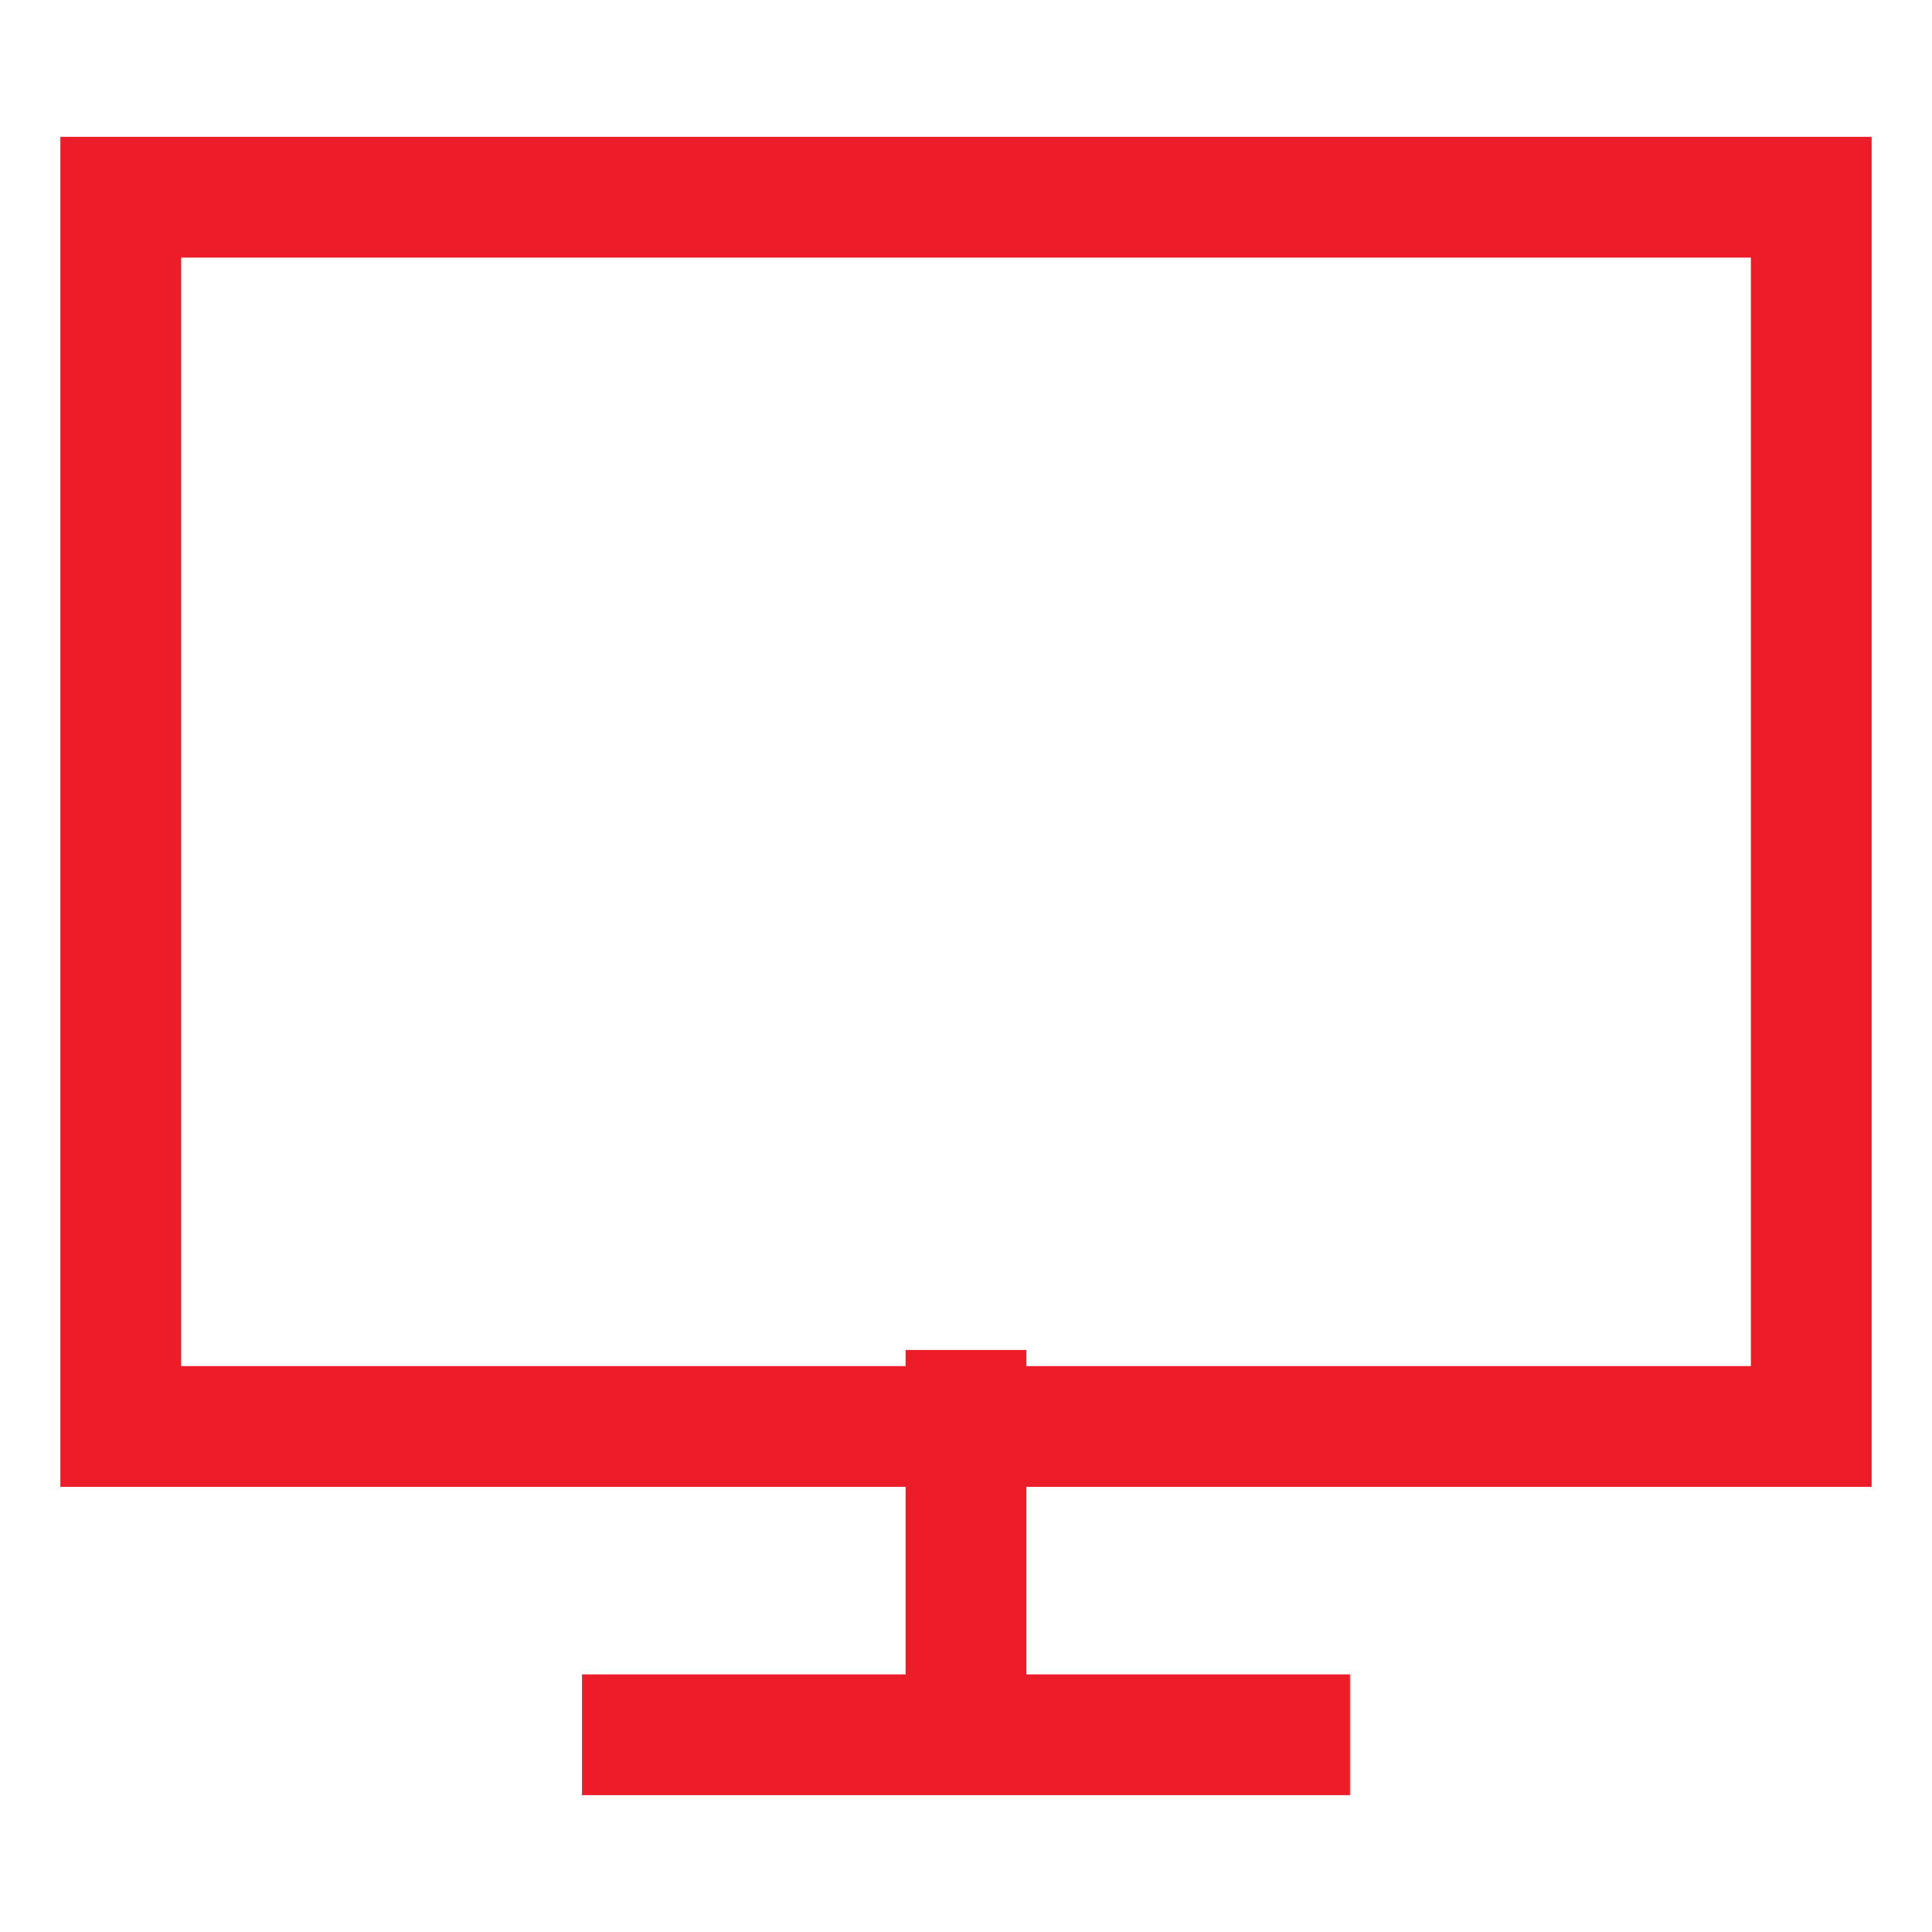
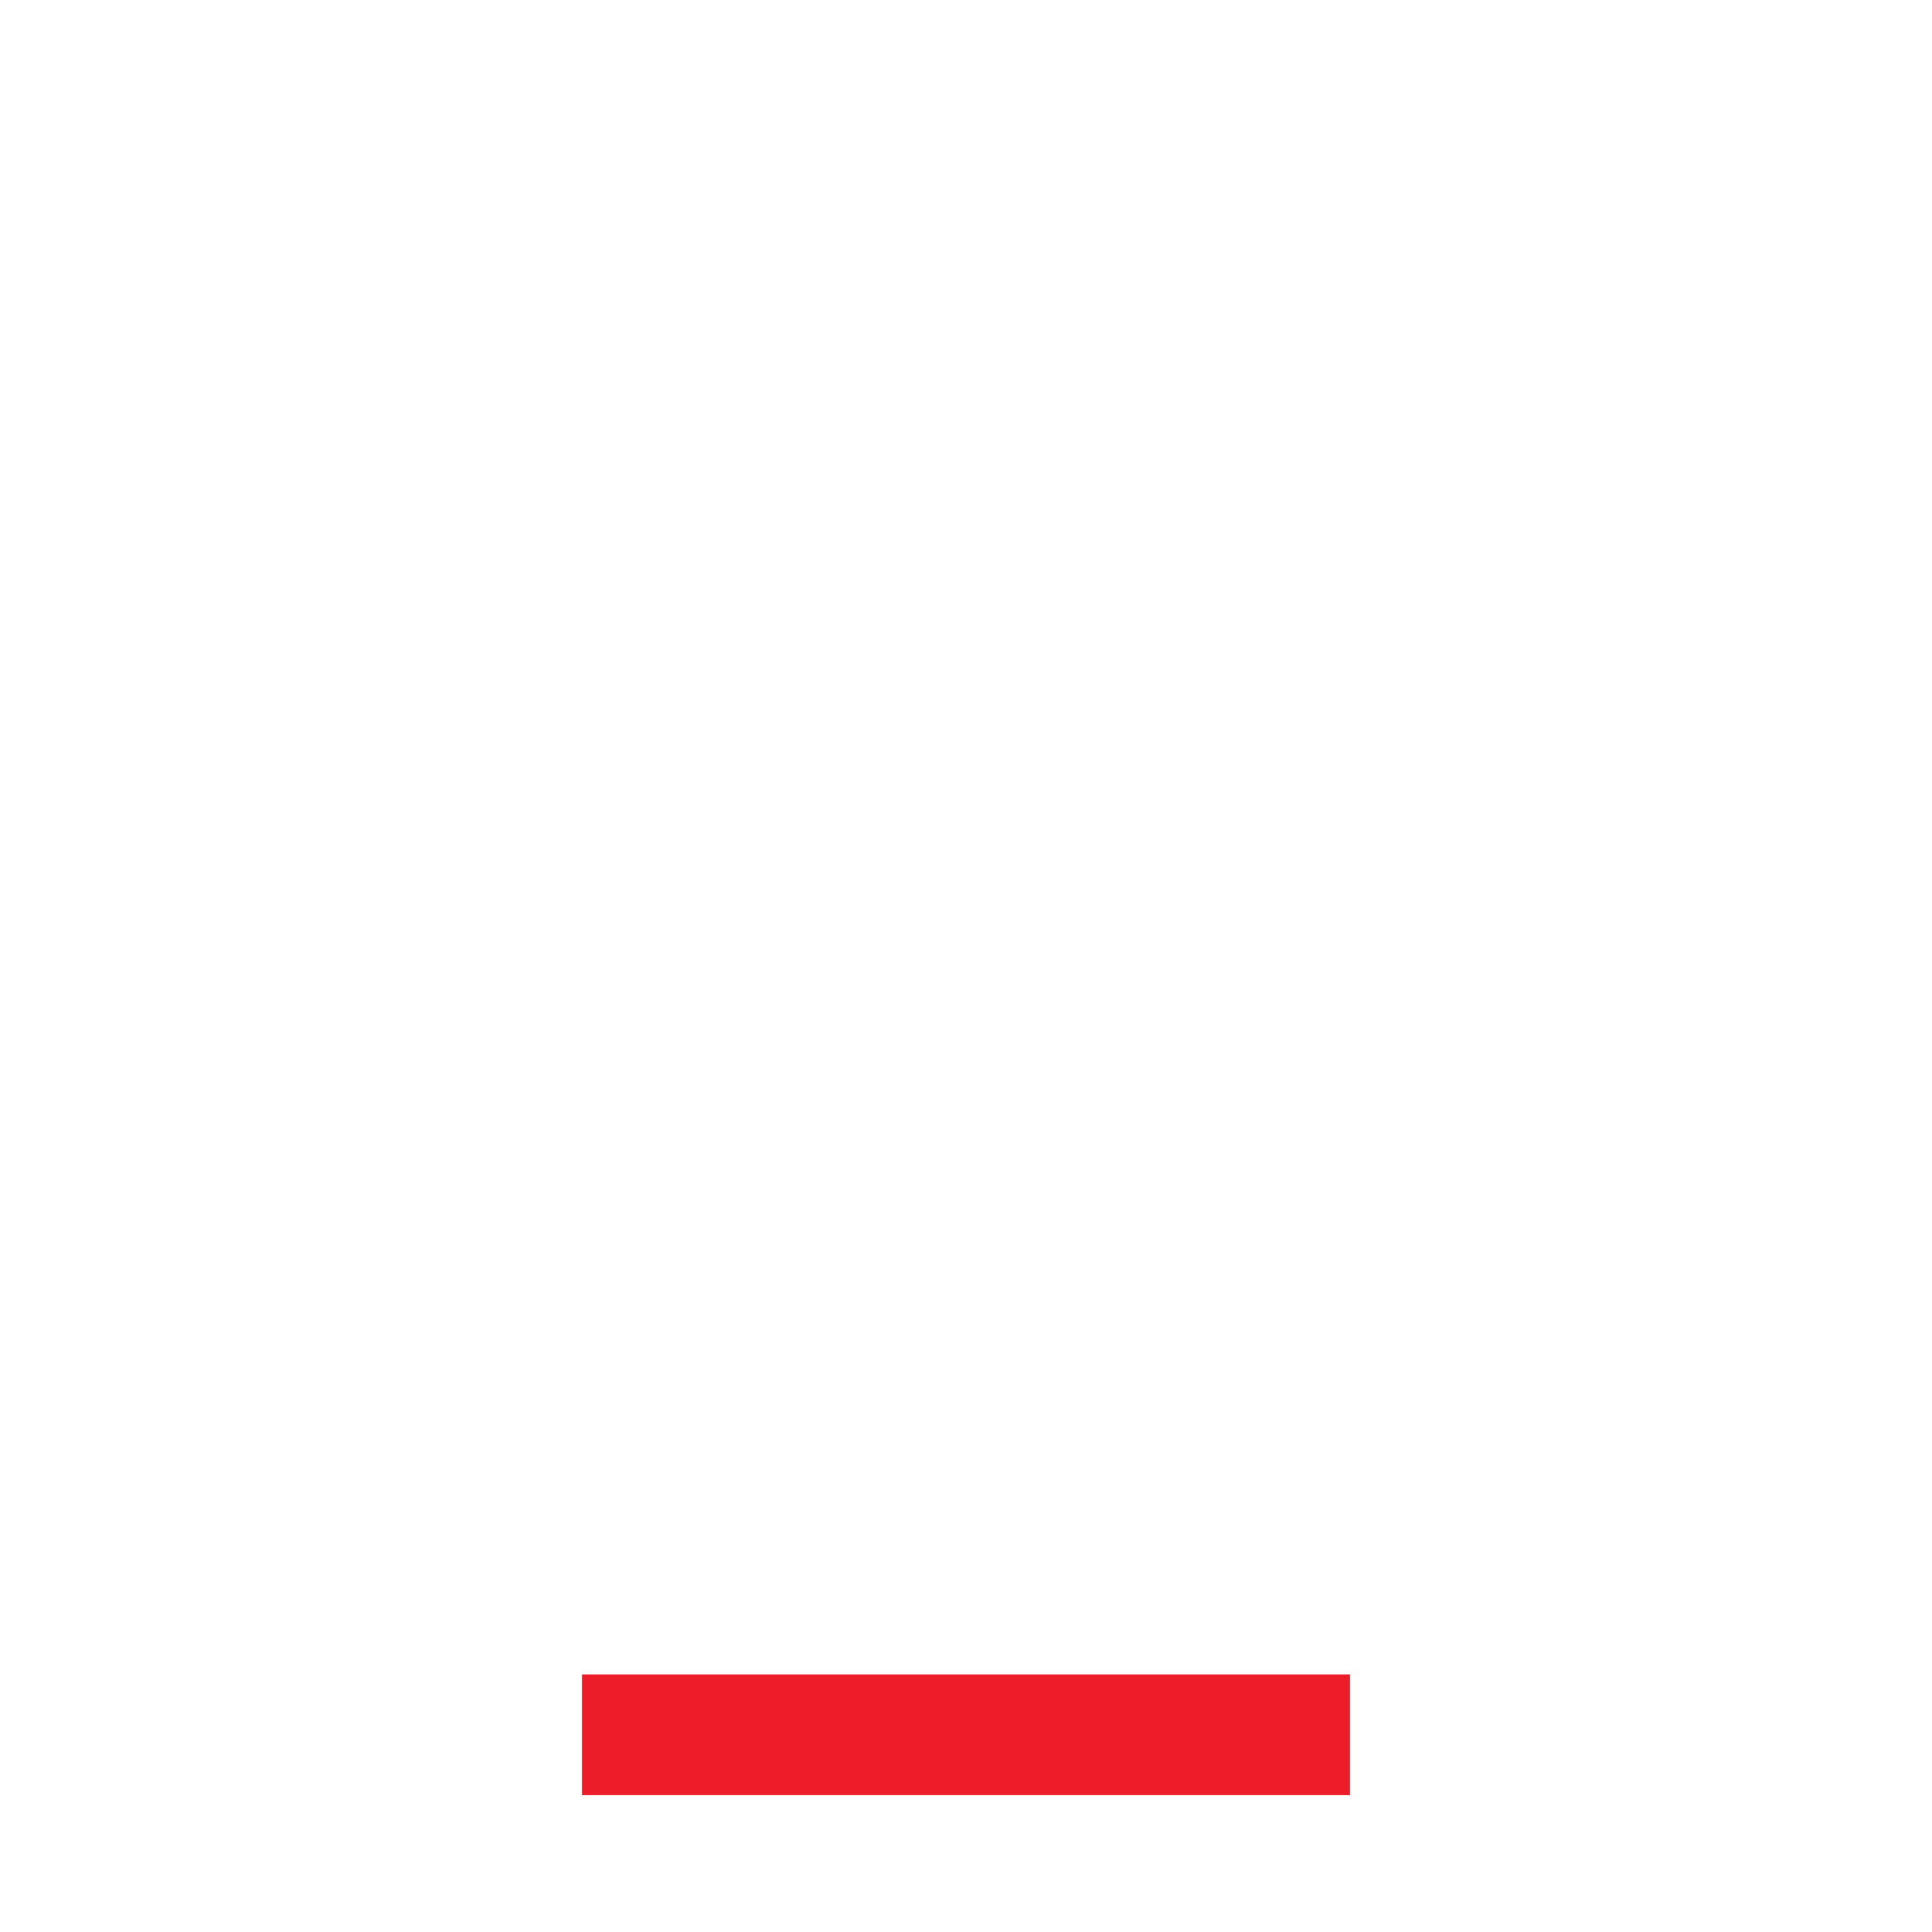
<svg xmlns="http://www.w3.org/2000/svg" width="24" height="24" viewBox="0 0 24 24" fill="none">
  <g id="Icon">
-     <path id="Vector" d="M12 21.55V16.77" stroke="#EC1C29" stroke-width="1.5" stroke-miterlimit="10" />
    <path id="Vector_2" d="M7.23 21.55H16.77" stroke="#EC1C29" stroke-width="1.5" stroke-miterlimit="10" />
-     <path id="Vector_3" d="M22.5 2.45H1.5V17.72H22.5V2.45Z" stroke="#EC1C29" stroke-width="1.5" stroke-miterlimit="10" />
  </g>
</svg>